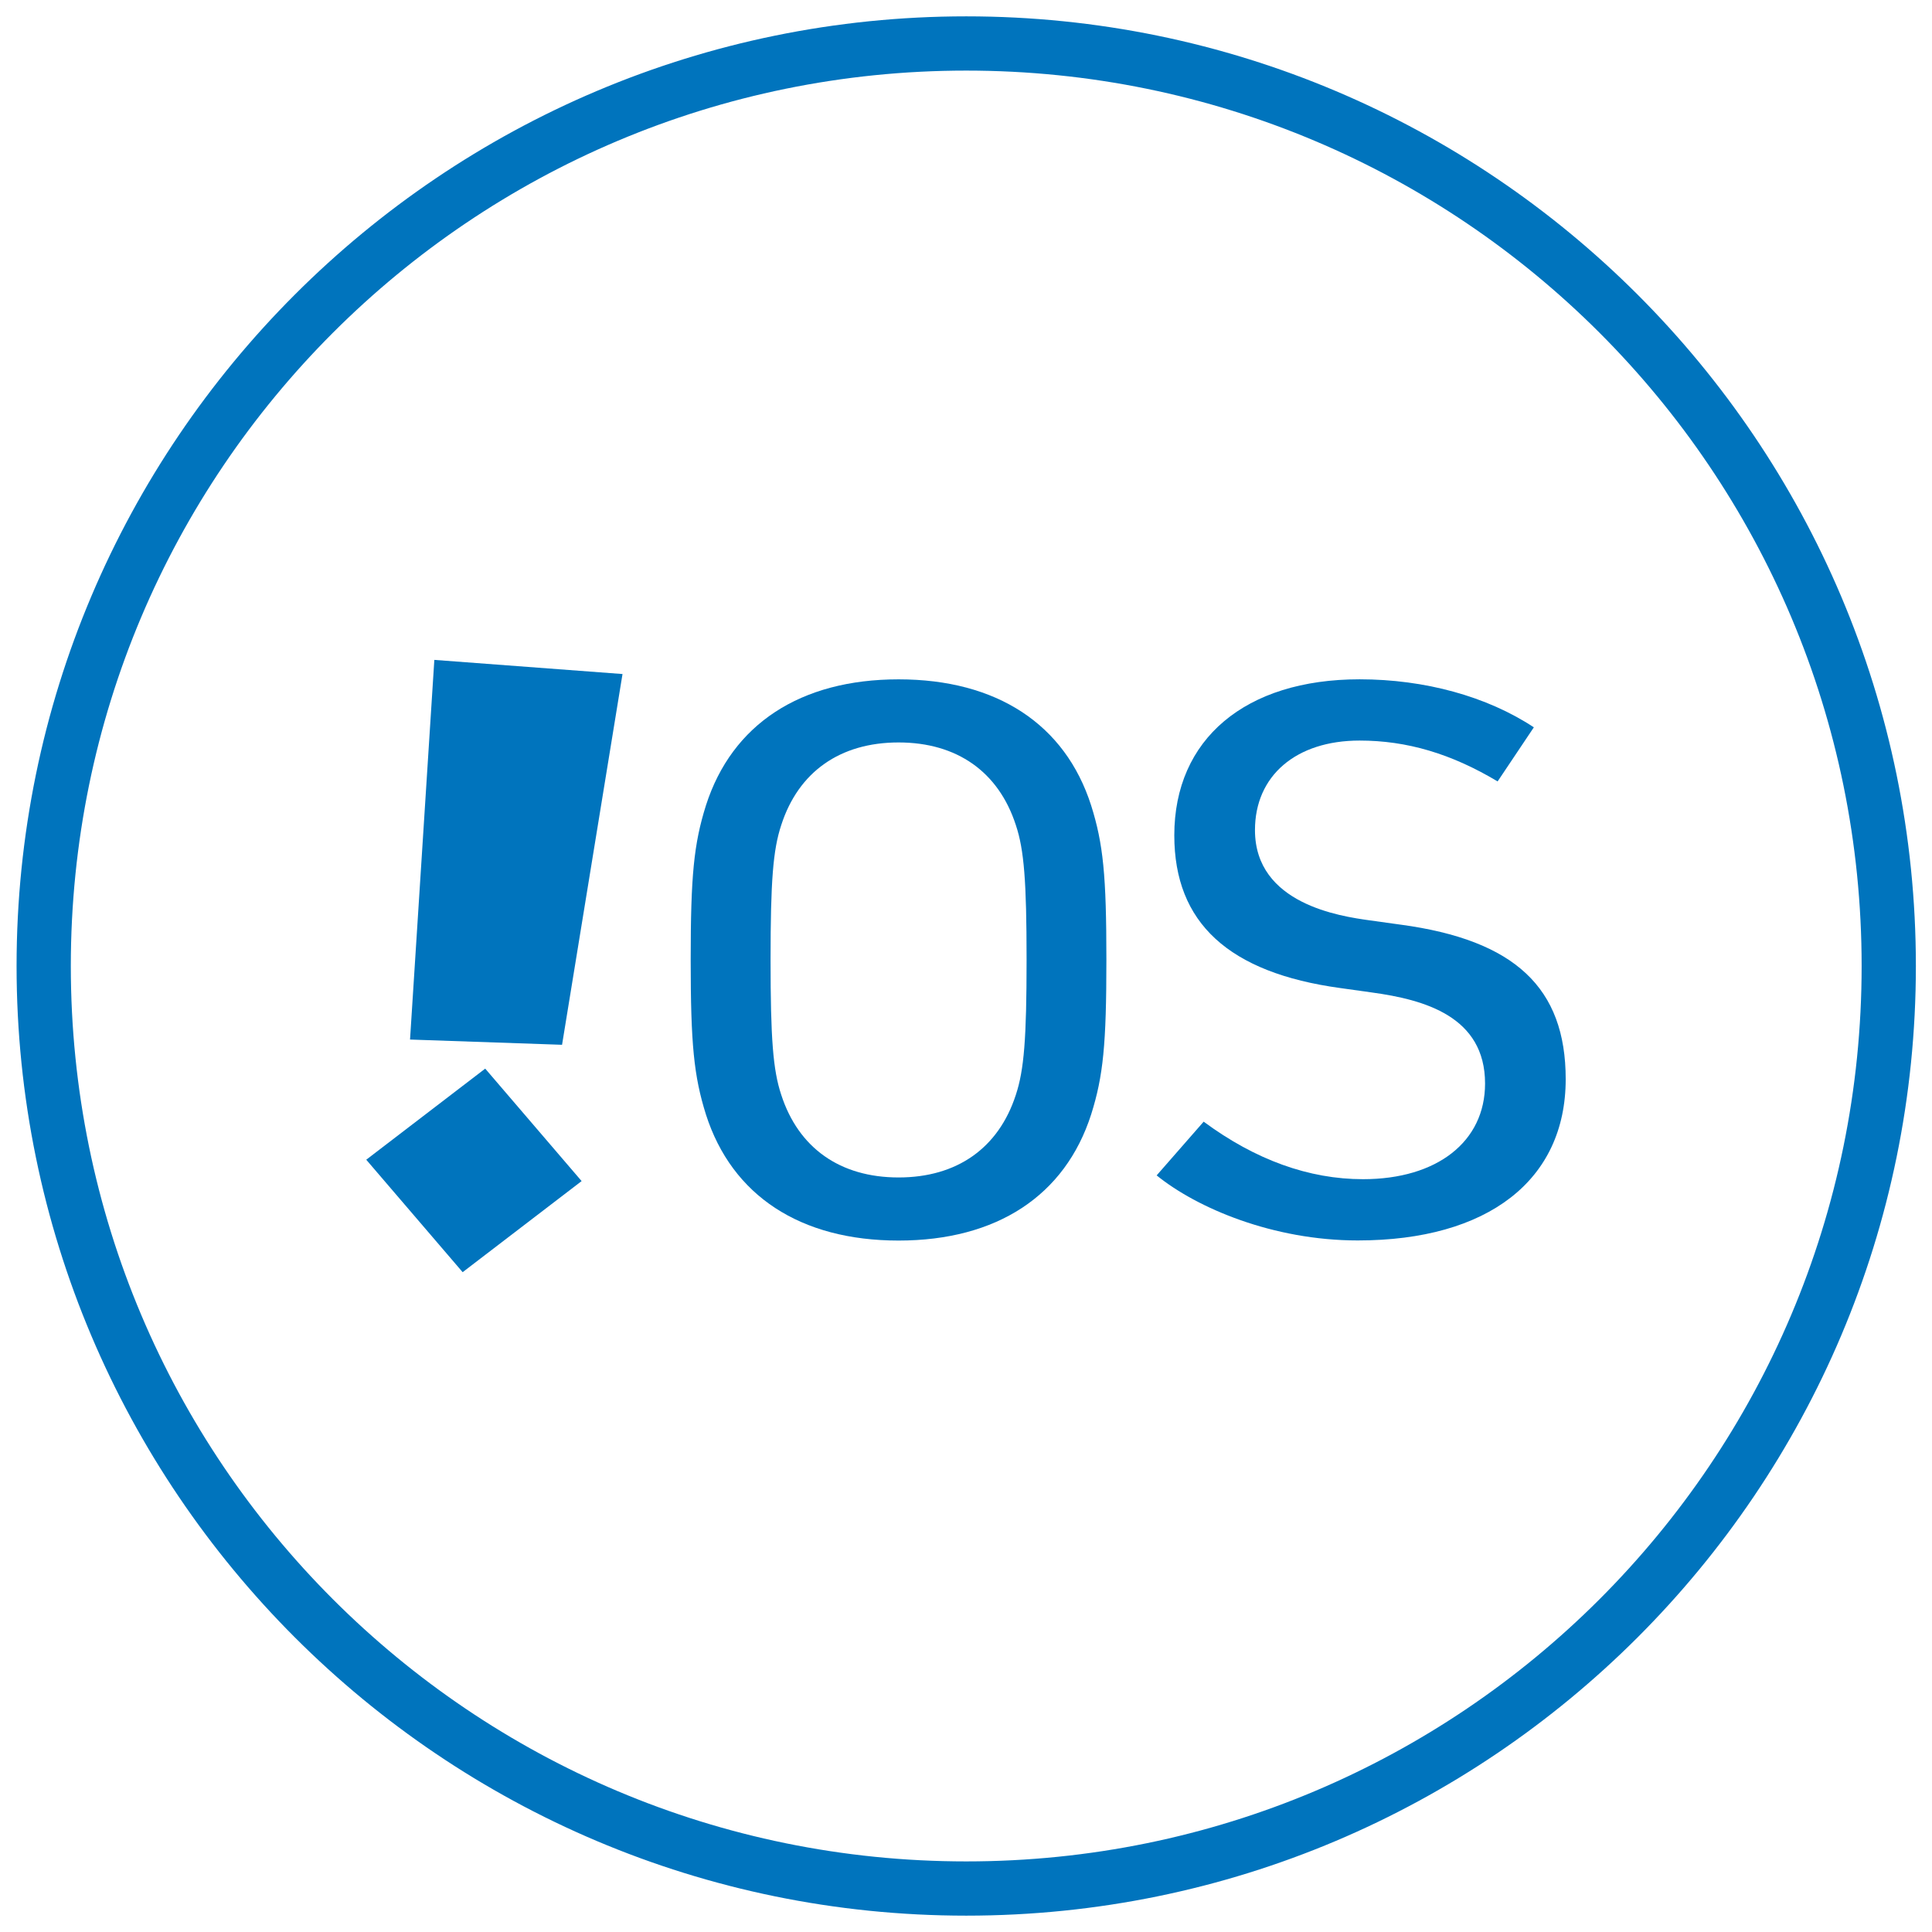
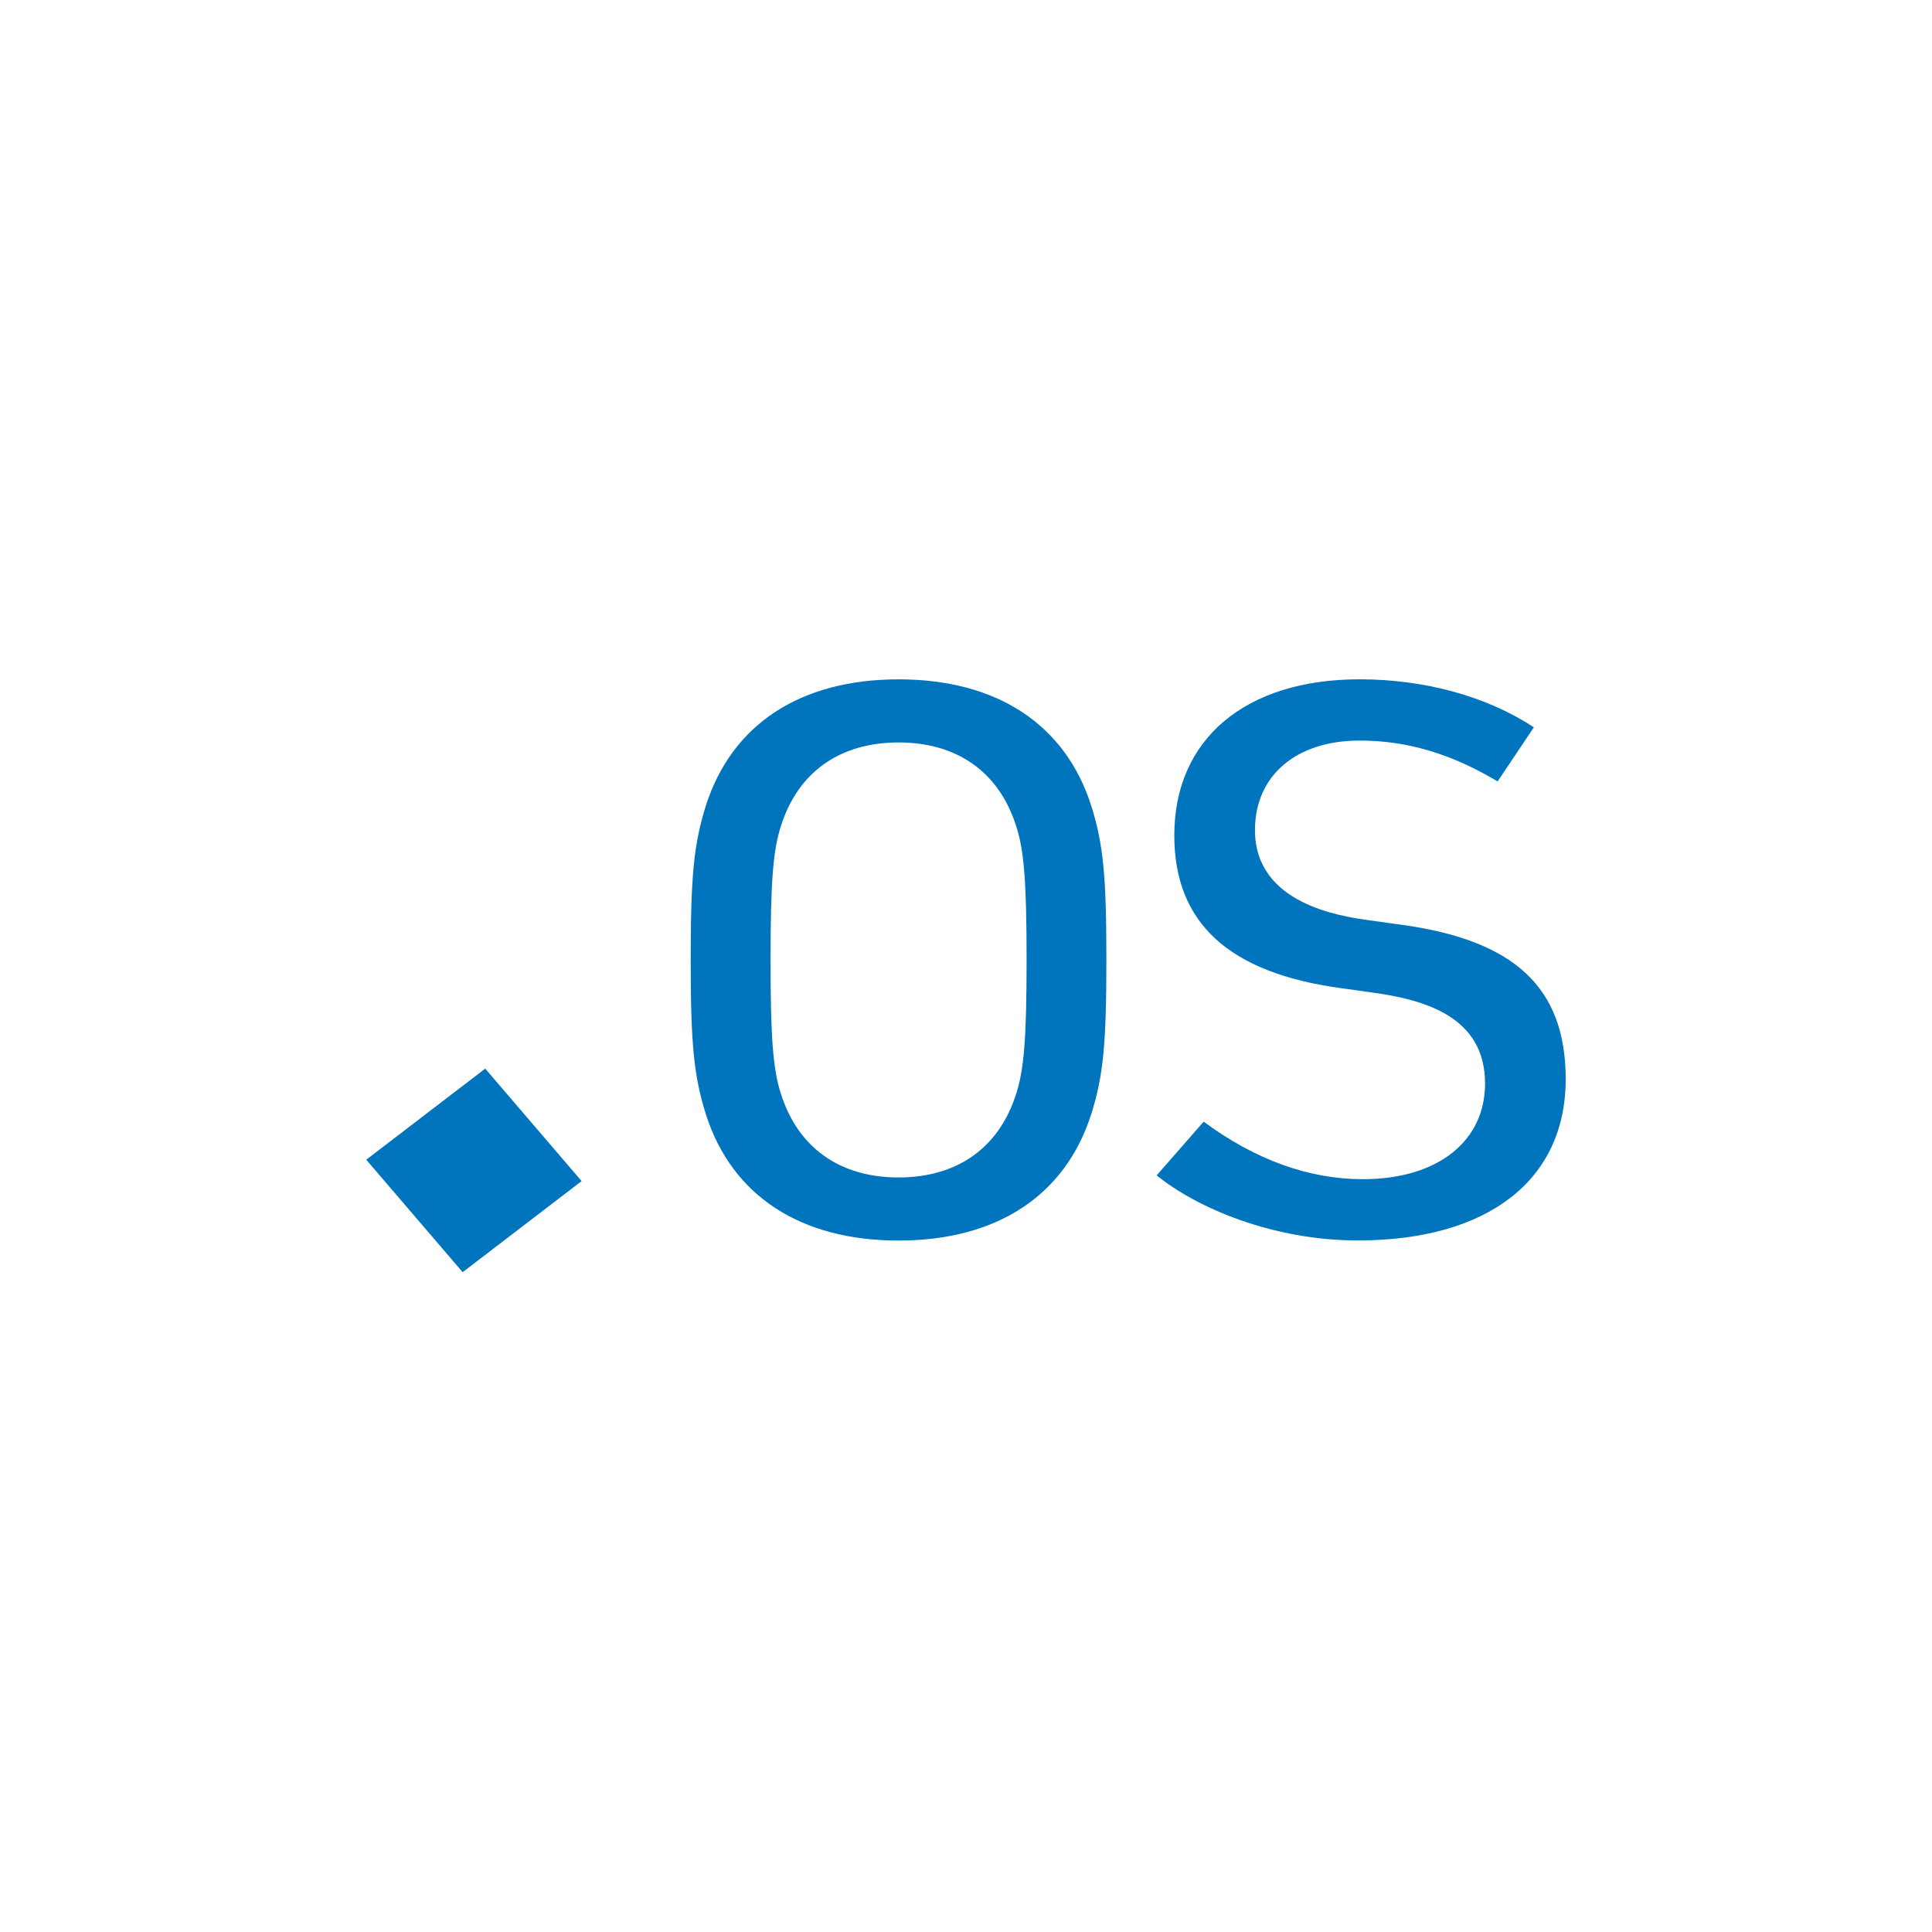
<svg xmlns="http://www.w3.org/2000/svg" id="svg105081" version="1.1" viewBox="0 0 60 60" height="52" width="52">
  <defs id="defs105085">
    <clipPath id="clipPath24474" clipPathUnits="userSpaceOnUse">
      <path style="stroke-width:1" id="path24476" d="M -549.921,70.866 H 45.355 v -1729.134 H -549.921 Z" />
    </clipPath>
    <clipPath id="clipPath24470" clipPathUnits="userSpaceOnUse">
      <path style="stroke-width:1" id="path24472" d="M -536.428,69.723 H 58.848 v -1729.134 H -536.428 Z" />
    </clipPath>
    <clipPath id="clipPath24466" clipPathUnits="userSpaceOnUse">
      <path style="stroke-width:1" id="path24468" d="M -525.788,74.428 H 69.488 v -1729.134 H -525.788 Z" />
    </clipPath>
    <clipPath id="clipPath24462" clipPathUnits="userSpaceOnUse">
      <path style="stroke-width:1" id="path24464" d="M -507.828,76.222 H 87.448 v -1729.134 H -507.828 Z" />
    </clipPath>
    <clipPath id="clipPath31109-5" clipPathUnits="userSpaceOnUse">
-       <path style="stroke-width:1" id="path31111-8" d="M -549.921,1431.391 H 45.355 V -297.743 H -549.921 Z" />
-     </clipPath>
+       </clipPath>
  </defs>
  <g style="fill:#0074bd;fill-opacity:1" clip-path="url(#clipPath24470)" transform="matrix(1.123,0,0,-1.123,43.5,28.716)" id="g1539">
    <path id="path1541" style="fill:#0074bd;fill-opacity:1;fill-rule:nonzero;stroke:none" d="m 0,0 h -0.002 l -0.87,0.121 c -0.782,0.11 -3.158,0.445 -3.158,2.494 0,1.504 1.135,2.476 2.893,2.476 1.307,0 2.53,-0.36 3.817,-1.13 l 1.002,1.496 c -1.296,0.855 -3.014,1.328 -4.819,1.328 -3.16,0 -5.124,-1.653 -5.124,-4.315 0,-2.418 1.502,-3.8 4.59,-4.223 l 0.87,-0.122 c 1.457,-0.198 3.134,-0.664 3.134,-2.519 0,-1.606 -1.325,-2.645 -3.375,-2.645 -1.498,0 -2.979,0.535 -4.407,1.591 l -1.3,-1.486 c 1.114,-0.903 3.217,-1.799 5.562,-1.799 3.601,0 5.75,1.668 5.75,4.46 C 4.563,-1.745 3.156,-0.427 0,0" />
  </g>
  <g style="fill:#0074bd;fill-opacity:1" clip-path="url(#clipPath24466)" transform="matrix(1.123,0,0,-1.123,31.548,34.001)" id="g1543">
    <path id="path1545" style="fill:#0074bd;fill-opacity:1;fill-rule:nonzero;stroke:none" d="m 0,0 c -0.477,-1.473 -1.629,-2.285 -3.243,-2.285 -1.617,0 -2.769,0.813 -3.246,2.289 -0.226,0.68 -0.294,1.553 -0.294,3.731 0,2.172 0.068,3.043 0.296,3.727 0.475,1.47 1.627,2.283 3.244,2.283 1.615,0 2.767,-0.813 3.244,-2.288 C 0.227,6.78 0.297,5.909 0.297,3.735 0.297,1.558 0.227,0.684 0,0 m -3.243,11.49 c -2.715,0 -4.607,-1.24 -5.328,-3.489 -0.334,-1.064 -0.421,-1.942 -0.421,-4.266 0,-2.331 0.087,-3.212 0.422,-4.28 0.72,-2.245 2.612,-3.485 5.327,-3.485 2.713,0 4.605,1.24 5.326,3.489 0.334,1.059 0.421,1.938 0.421,4.276 0,2.33 -0.087,3.208 -0.422,4.269 -0.72,2.246 -2.612,3.486 -5.325,3.486" />
  </g>
  <g style="fill:#0074bd;fill-opacity:1" transform="matrix(1.123,0,0,-1.123,12.734,32.284)" id="g1547">
-     <path id="path1549" style="fill:#0074bd;fill-opacity:1;fill-rule:nonzero;stroke:none" d="M 0,0 4.204,-0.145 5.876,10.108 0.672,10.499 Z" />
-   </g>
+     </g>
  <g style="fill:#0074bd;fill-opacity:1" clip-path="url(#clipPath24462)" transform="matrix(1.123,0,0,-1.123,11.374,36.016)" id="g1551">
    <path id="path1553" style="fill:#0074bd;fill-opacity:1;fill-rule:nonzero;stroke:none" d="m 0,0 2.666,-3.11 3.29,2.519 -2.666,3.11 z" />
  </g>
  <g style="fill:#0074bd;fill-opacity:1;stroke:#0074bd" clip-path="url(#clipPath31109-5)" transform="matrix(1.123,0,0,-1.123,58.657,30)" id="g9001-0">
-     <path id="path9003-5" d="m -25.512,-26.262 c -14.495,0 -26.262,11.766 -26.262,26.262 0,14.495 11.766,26.262 26.262,26.262 C -11.016,26.262 0.75,14.495 0.75,0 c 0,-14.495 -11.766,-26.262 -26.262,-26.262 z m 0,1.5 C -11.827,-24.762 -0.75,-13.685 -0.75,0 c 0,13.685 -11.077,24.762 -24.762,24.762 -13.685,0 -24.762,-11.077 -24.762,-24.762 0,-13.685 11.077,-24.762 24.762,-24.762 z" style="color:#000000;fill:#0074bd;fill-opacity:1;stroke:none;stroke-miterlimit:10;-inkscape-stroke:none" />
-   </g>
+     </g>
</svg>